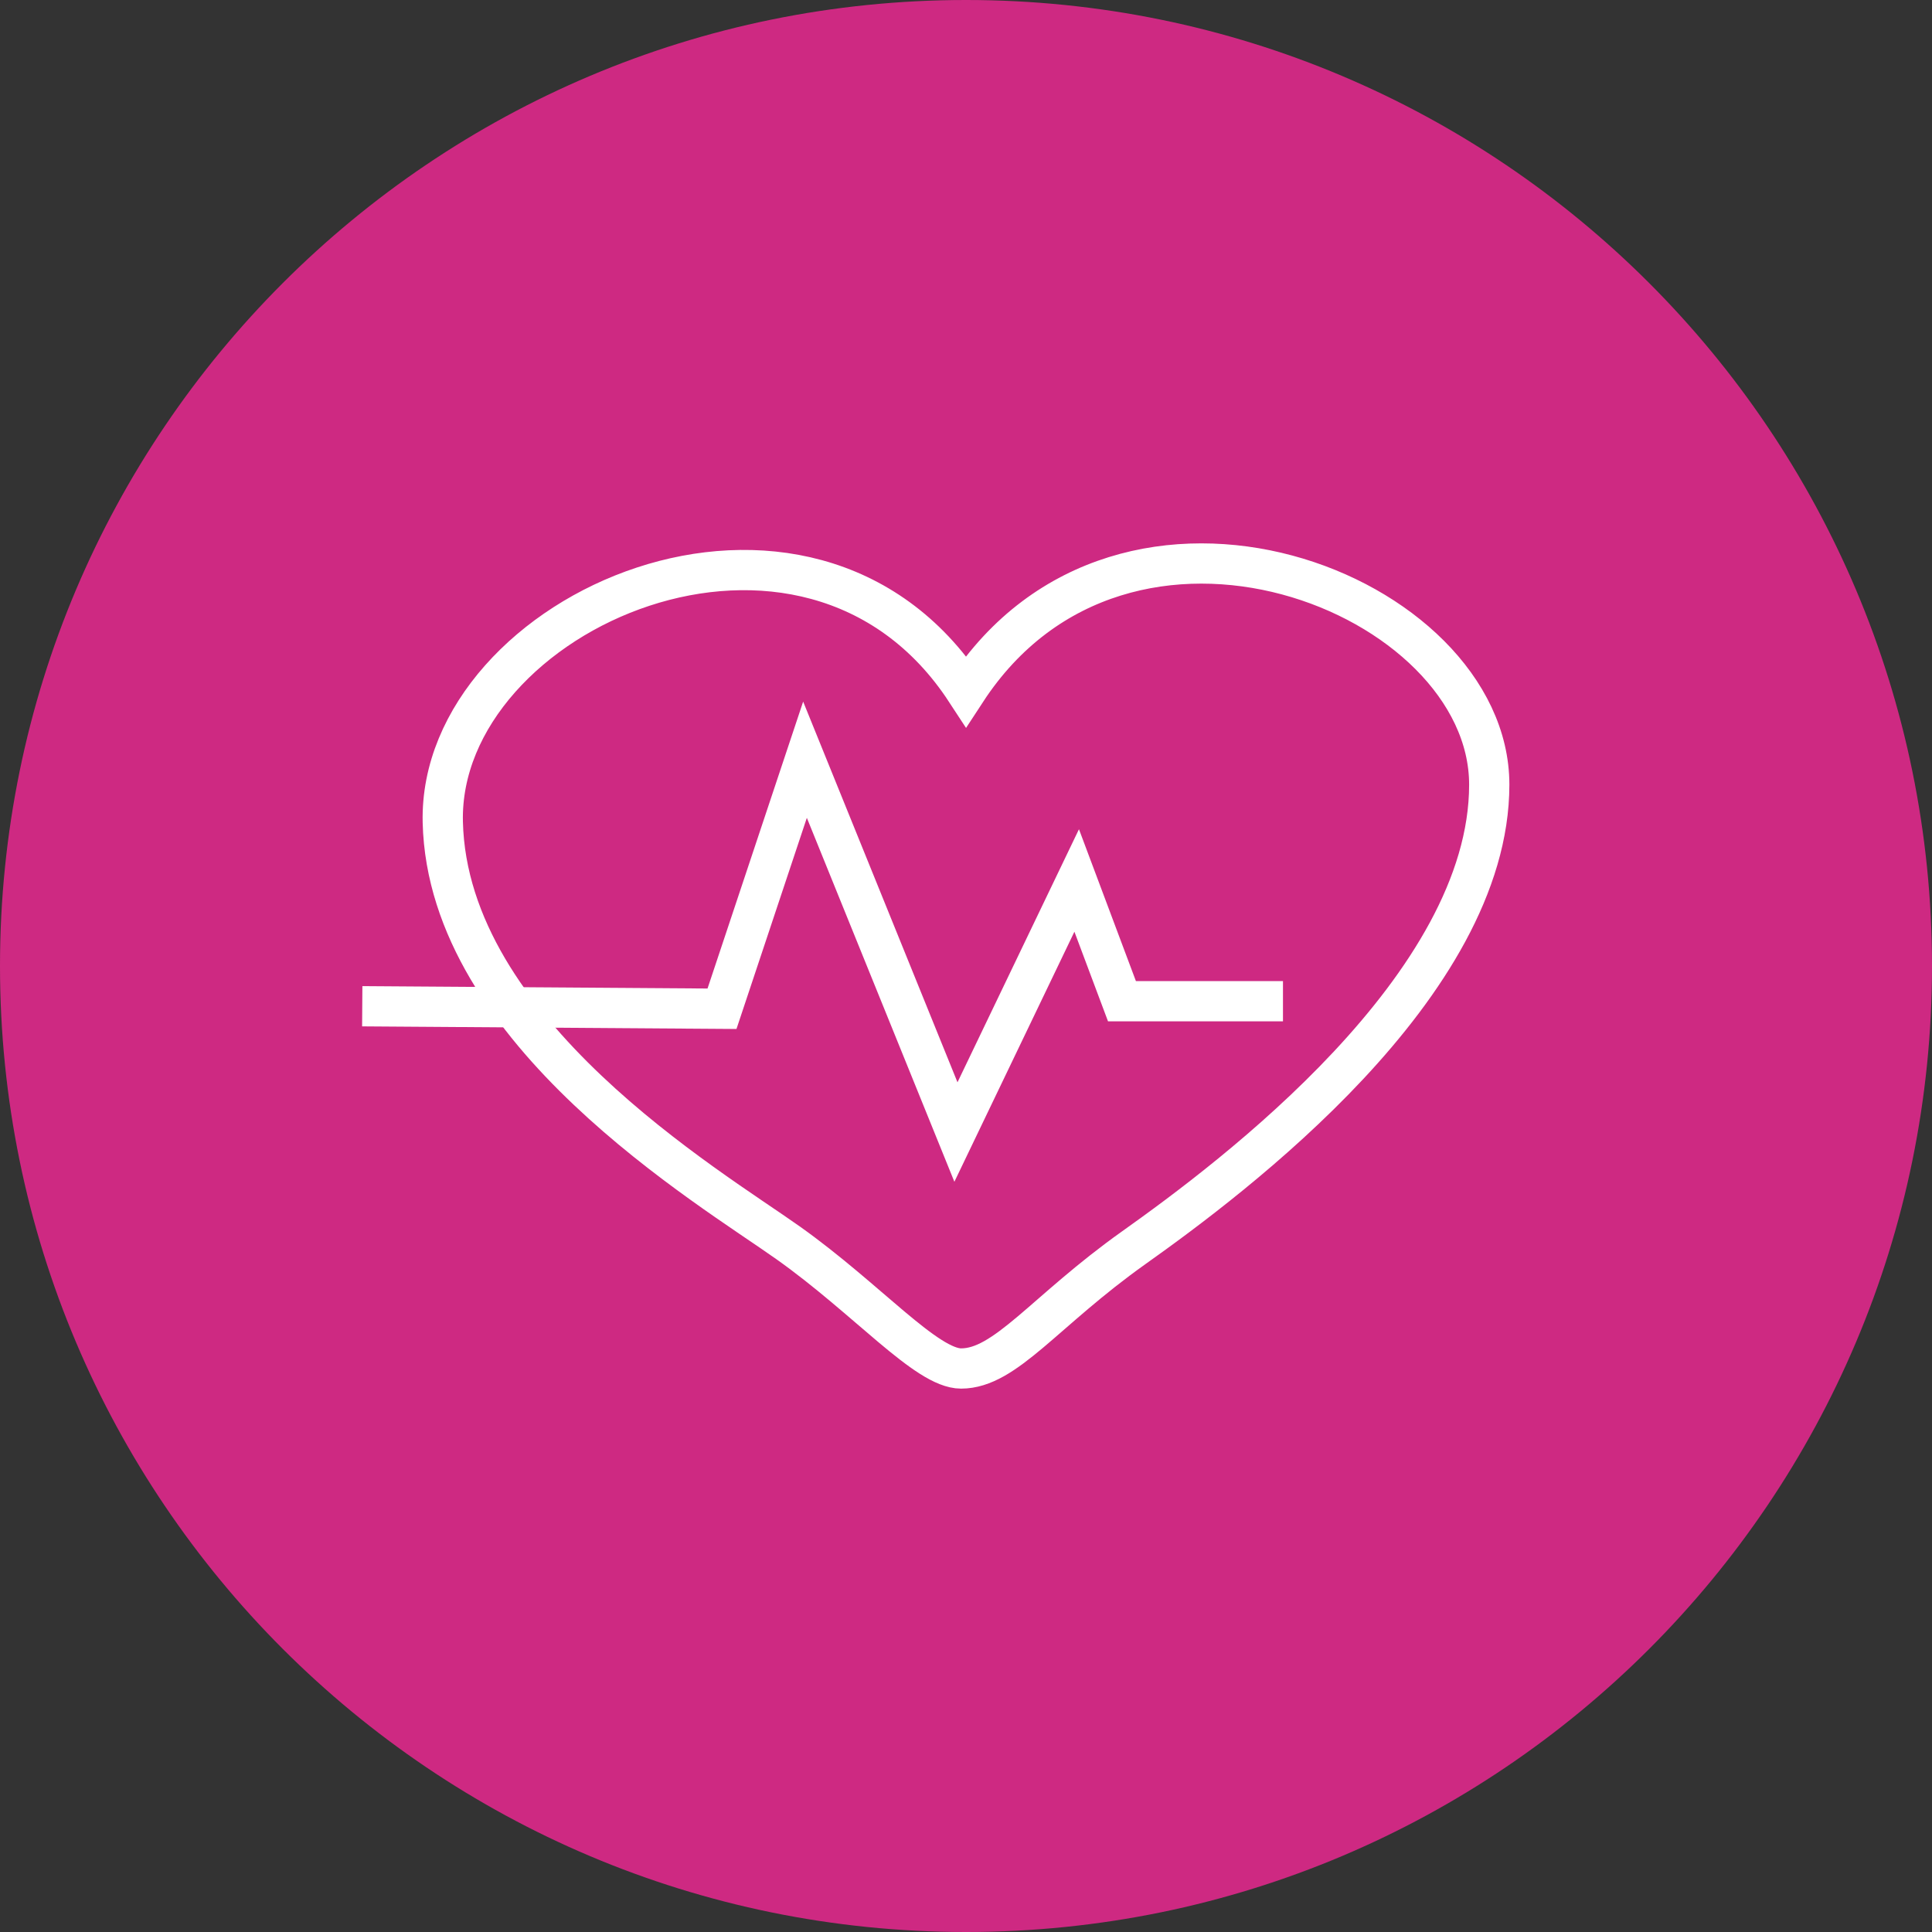
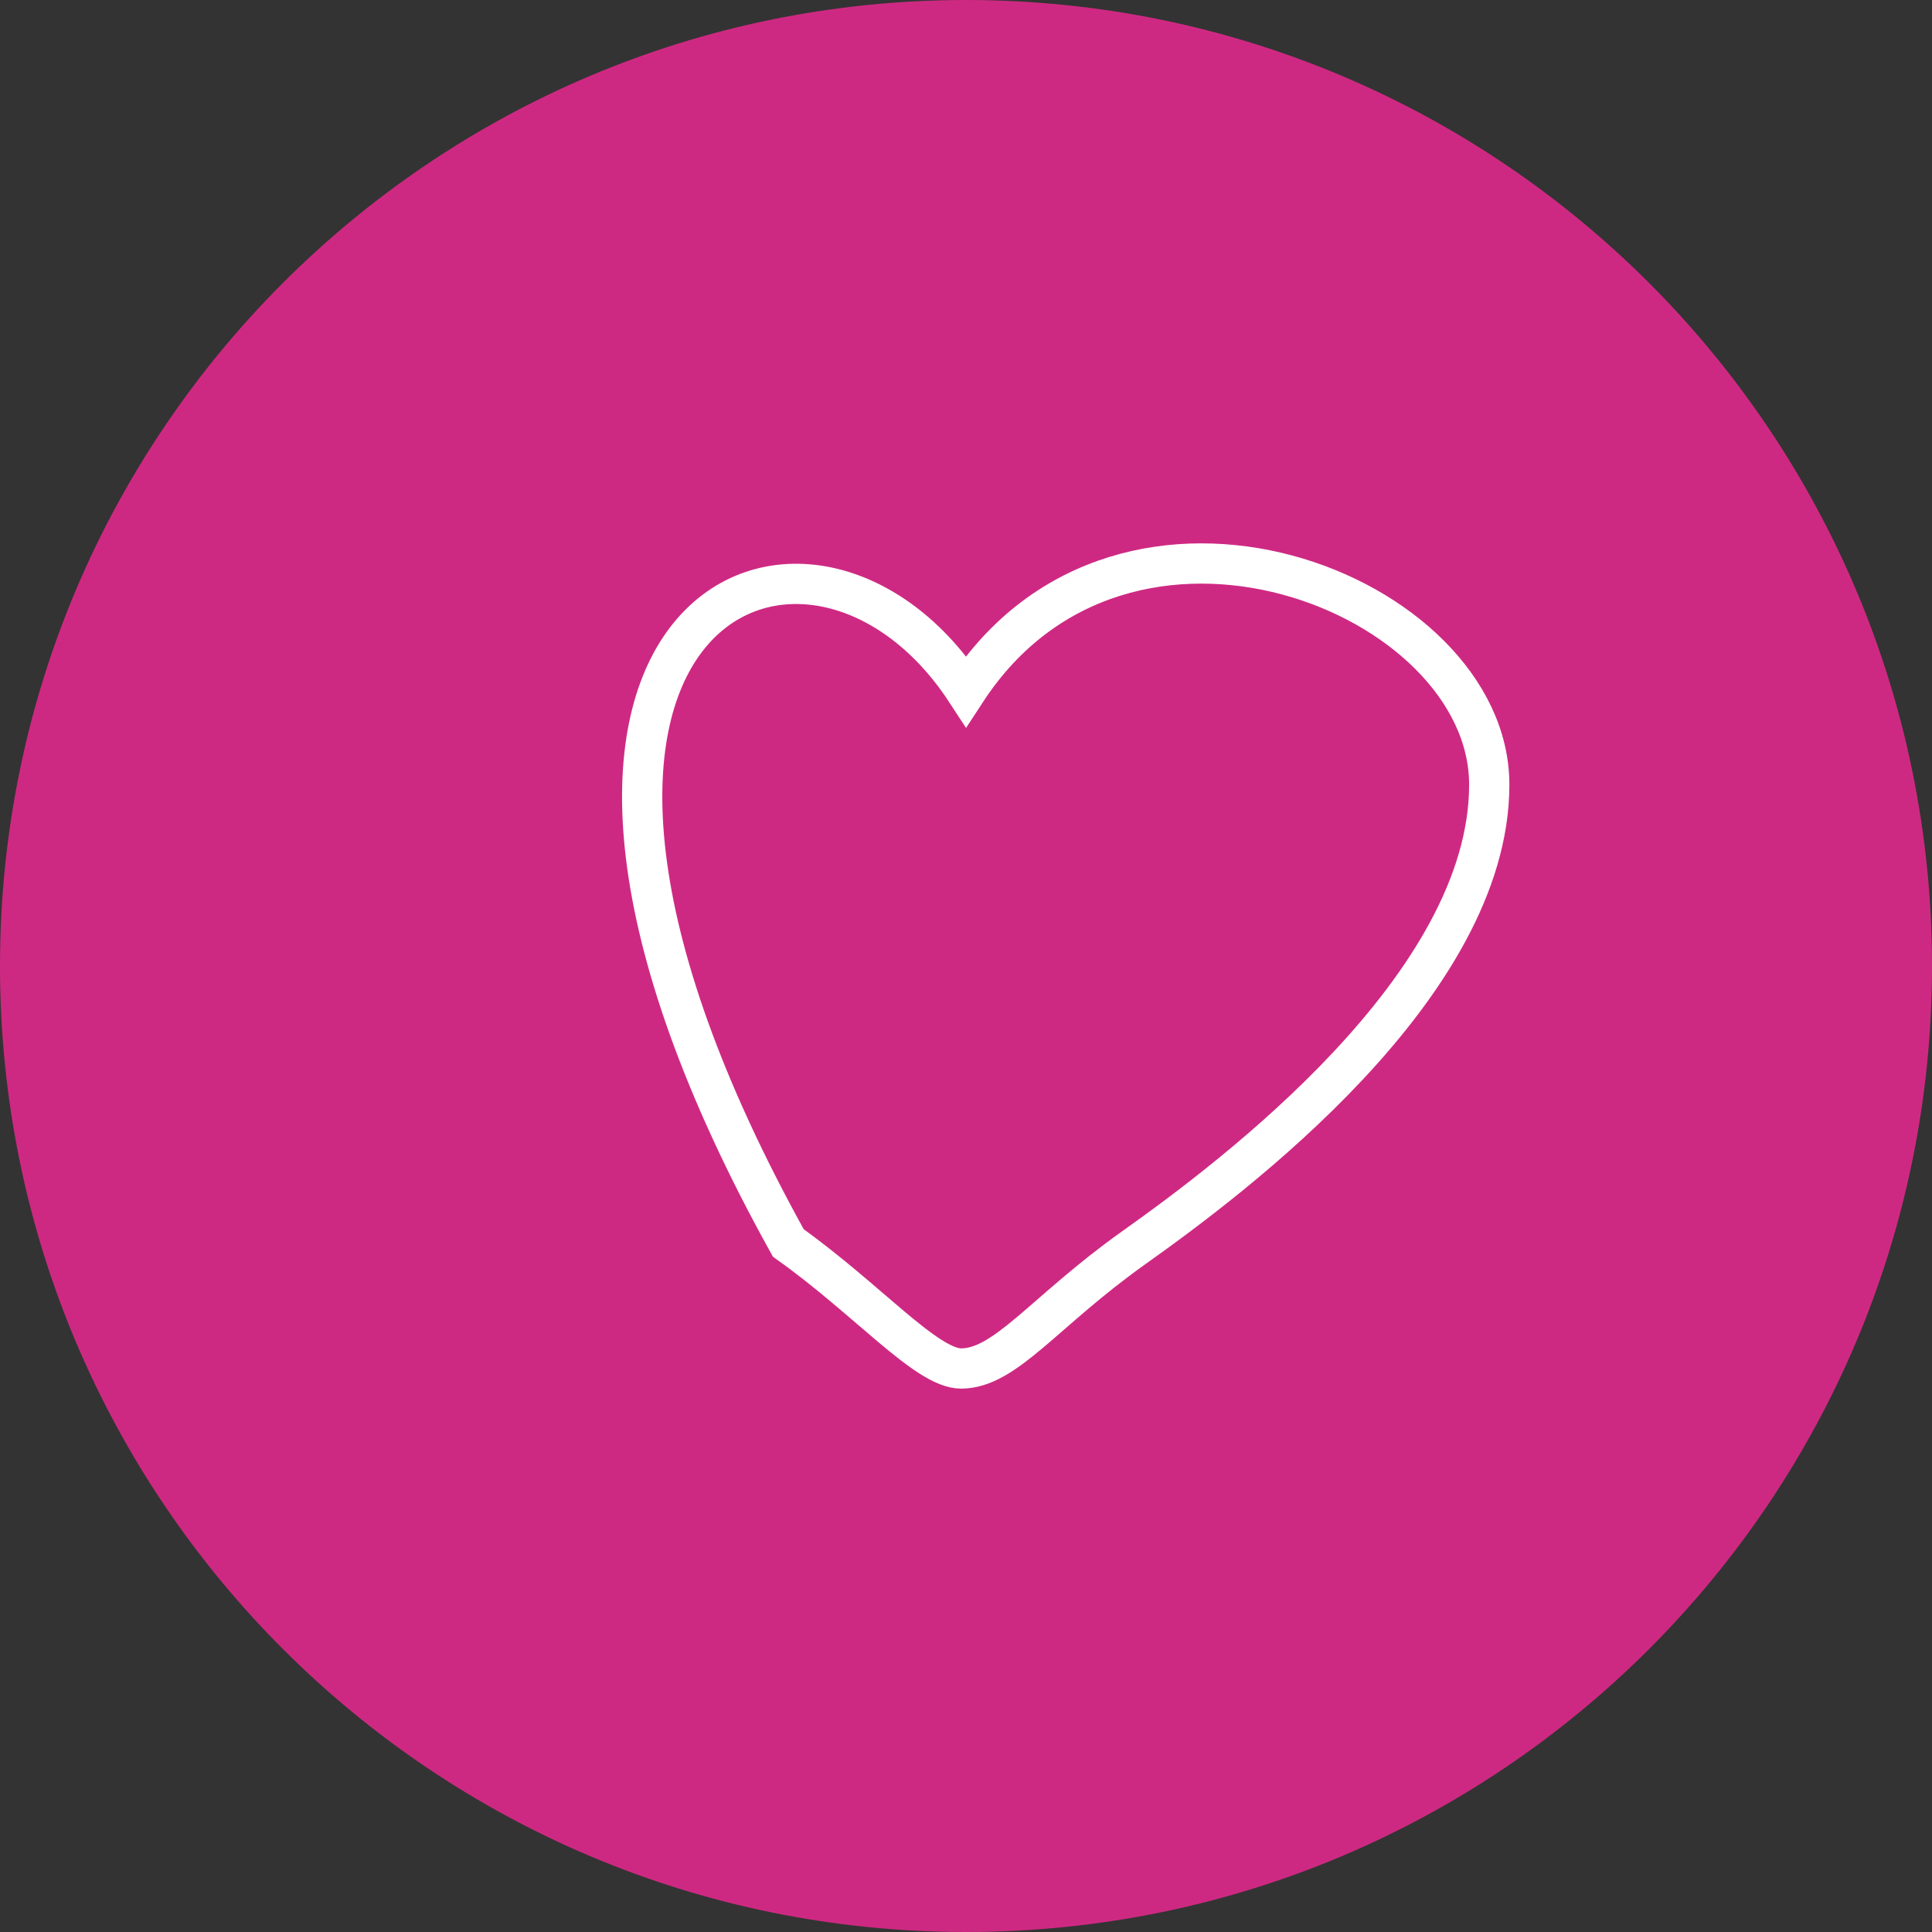
<svg xmlns="http://www.w3.org/2000/svg" id="health4-Page%201" viewBox="0 0 48 48" style="background-color:#ffffff00" version="1.1" xml:space="preserve" x="0px" y="0px" width="48px" height="48px">
  <rect x="0" y="0" width="48" height="48" fill="#333333" stroke="none" />
  <g id="Layer%201">
    <path id="Ellipse" d="M 0 24 C 0 10.745 10.745 0 24 0 C 37.255 0 48 10.745 48 24 C 48 37.255 37.255 48 24 48 C 10.745 48 0 37.255 0 24 Z" fill="#ce2982" />
-     <path d="M 23.878 34 C 23.02 34 21.548 32.276 19.586 30.882 C 17.624 29.487 11.124 25.653 11.001 20.425 C 10.879 15.196 20.06 11.14 24.001 17.171 C 27.939 11.14 37 14.731 37 19.495 C 37 24.491 30.623 29.255 28.17 30.998 C 25.946 32.578 24.982 34 23.878 34 Z" stroke="#ffffff" stroke-width="1" fill="none" />
-     <path d="M 9 25 L 17.938 25.062 L 20 18.875 L 23.75 28.125 L 26.75 21.875 L 27.875 24.875 L 31.875 24.875 " stroke="#ffffff" stroke-width="1" fill="none" />
+     <path d="M 23.878 34 C 23.02 34 21.548 32.276 19.586 30.882 C 10.879 15.196 20.06 11.14 24.001 17.171 C 27.939 11.14 37 14.731 37 19.495 C 37 24.491 30.623 29.255 28.17 30.998 C 25.946 32.578 24.982 34 23.878 34 Z" stroke="#ffffff" stroke-width="1" fill="none" />
  </g>
</svg>